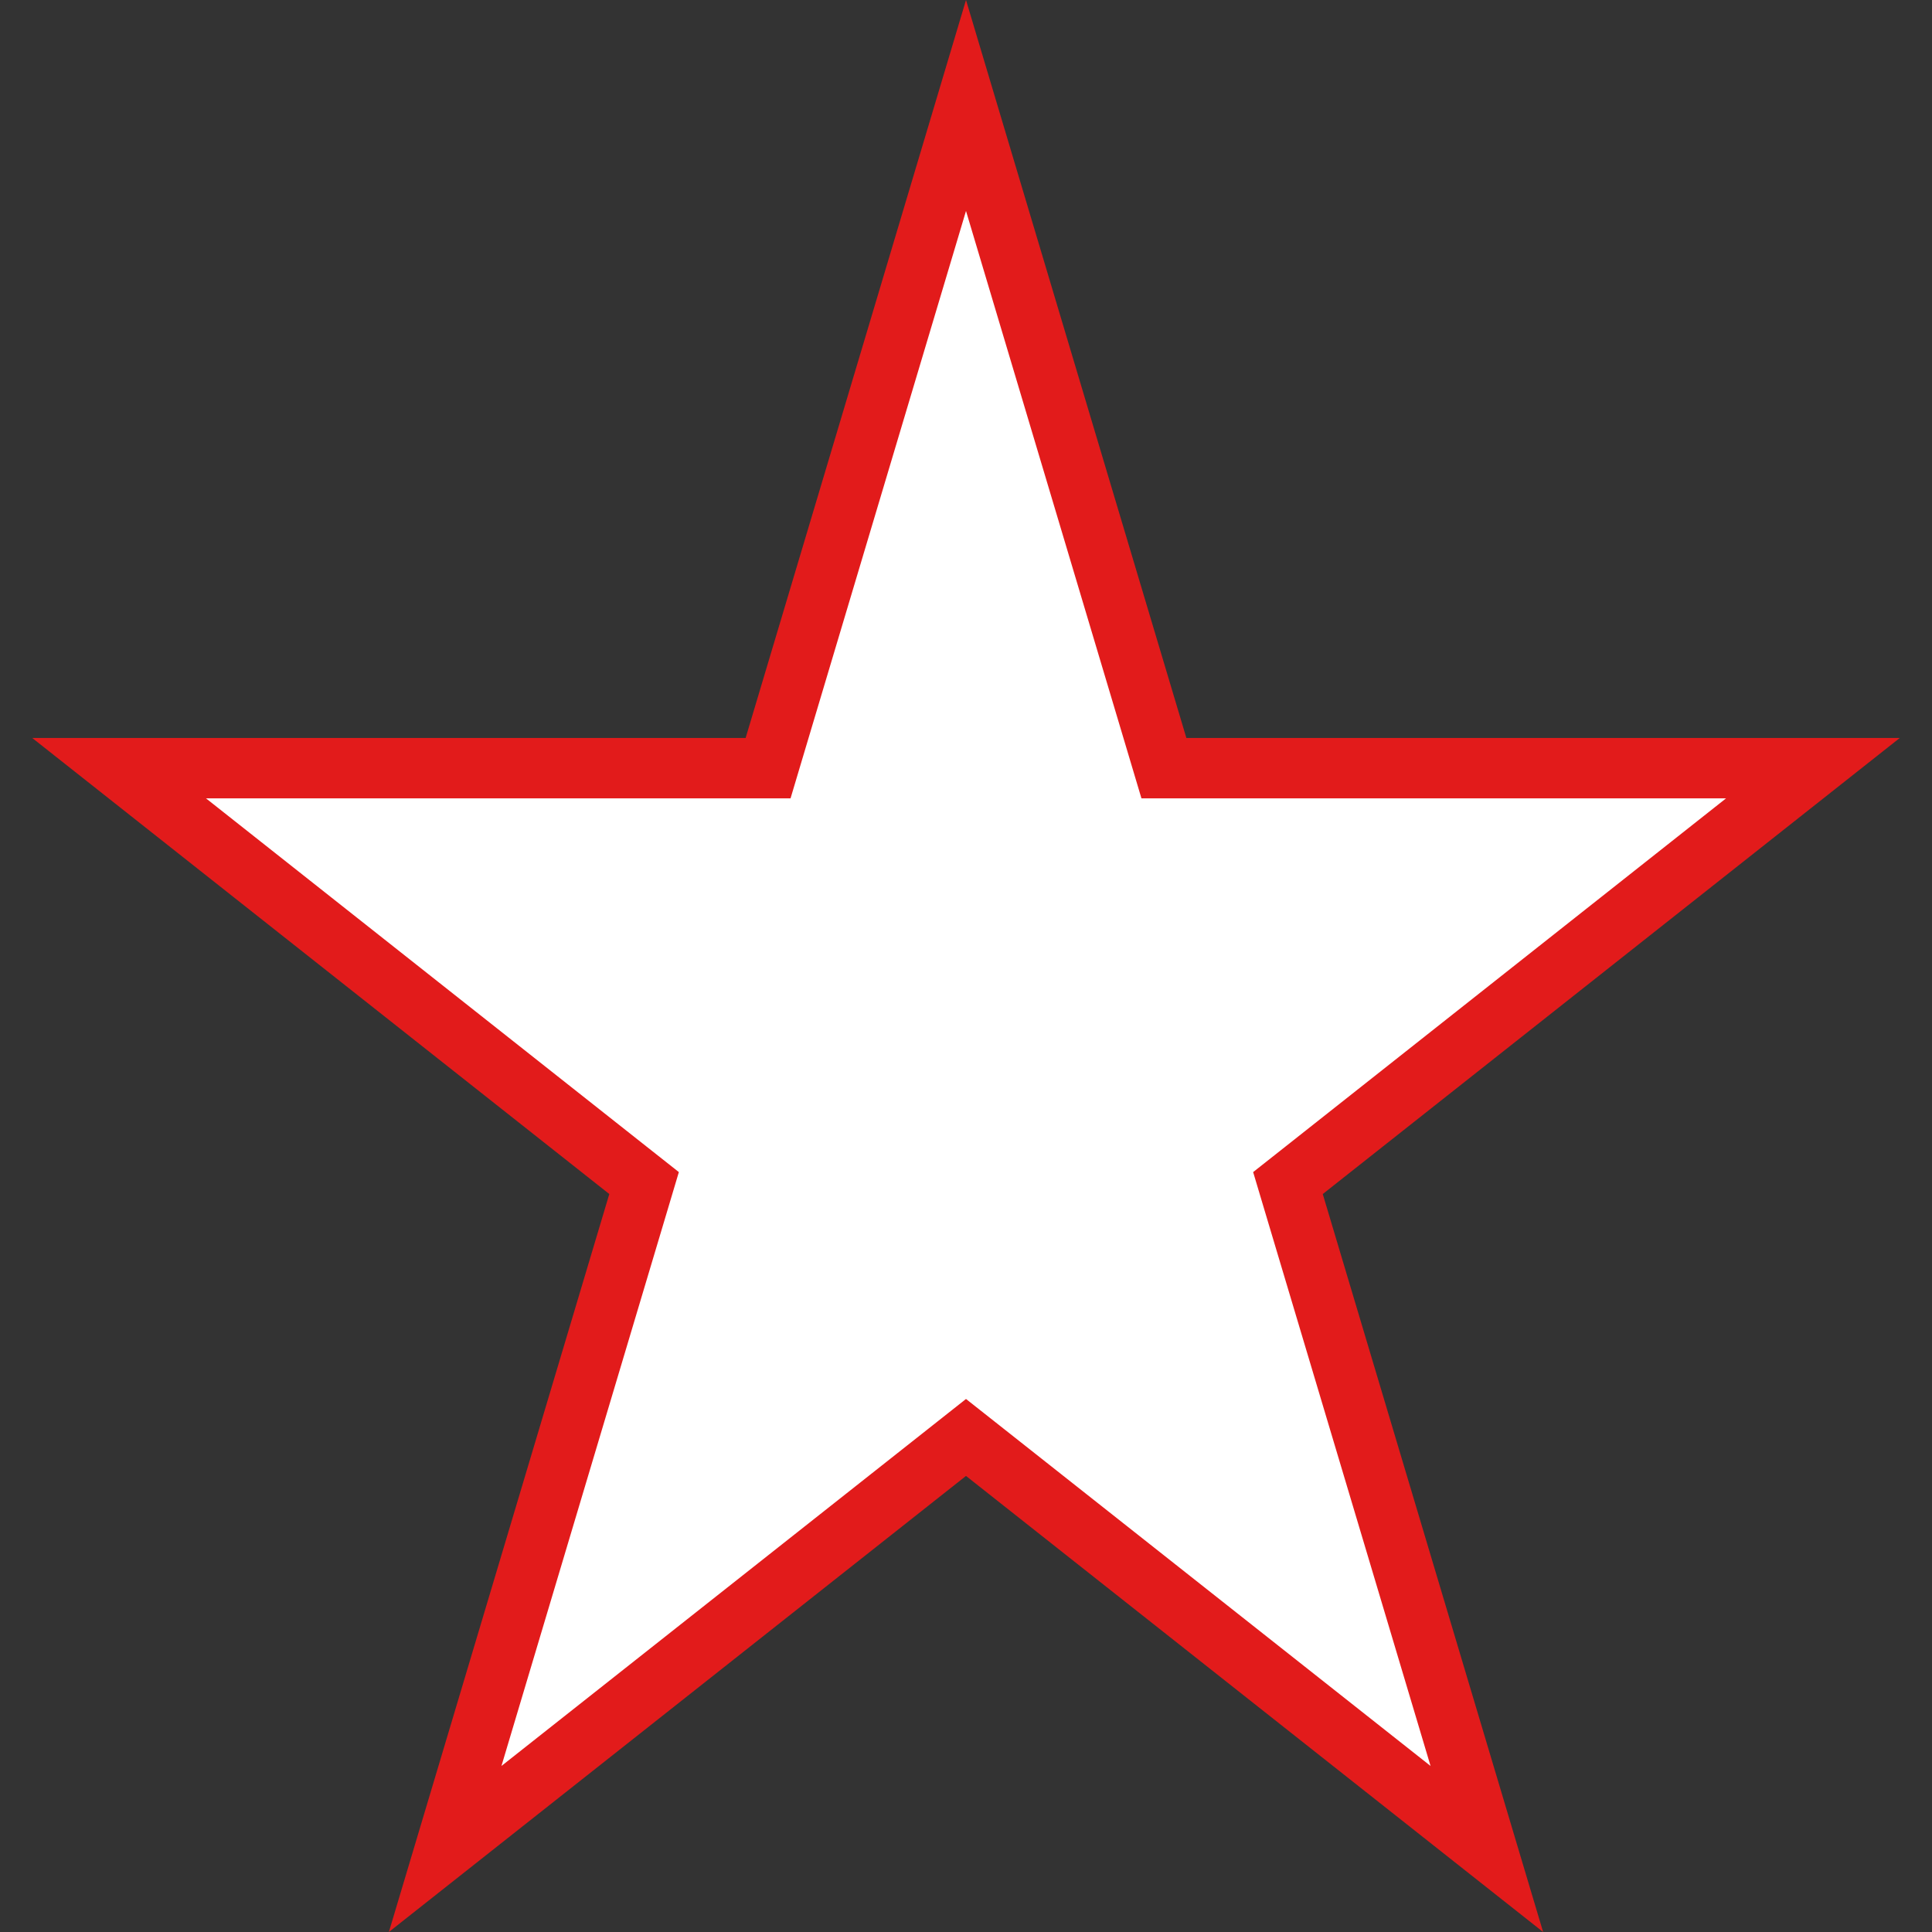
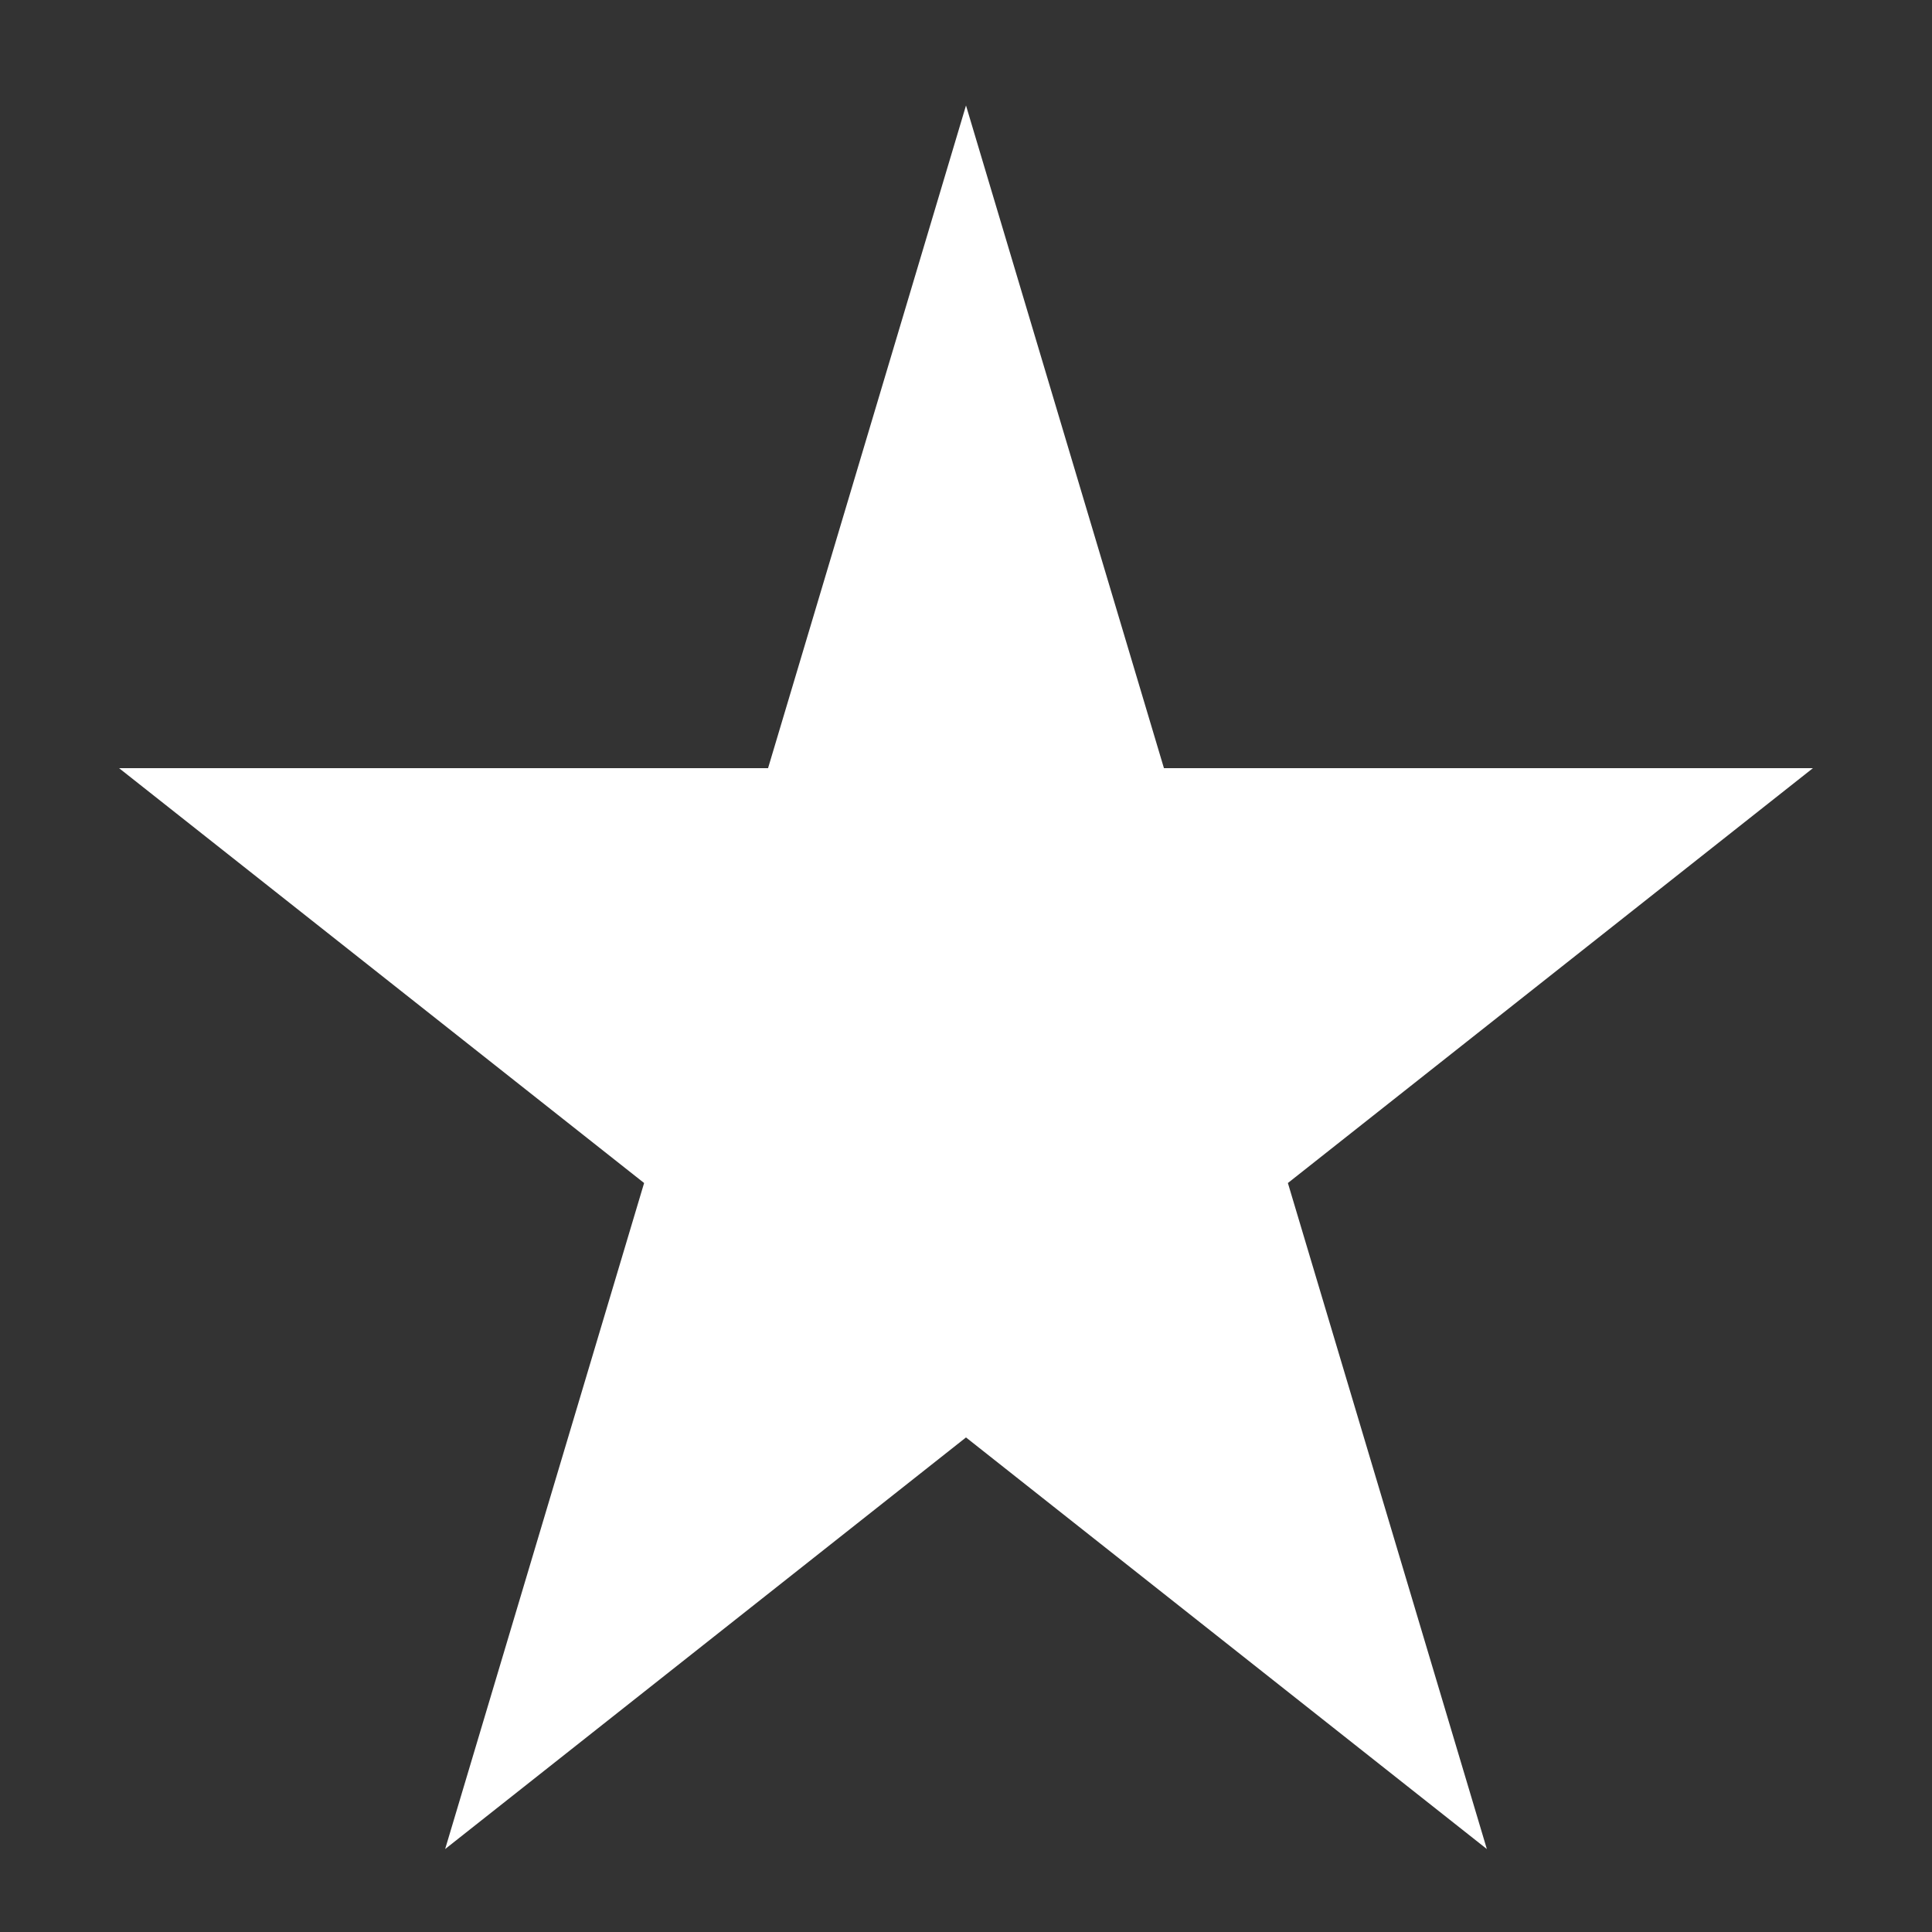
<svg xmlns="http://www.w3.org/2000/svg" version="1.1" id="Layer_1" x="0px" y="0px" viewBox="0 0 512 512" style="enable-background:new 0 0 512 512;" xml:space="preserve">
  <rect x="0" y="0" width="512" height="512" fill="#333333" stroke="none" />
  <polygon style="fill:#FFFFFF;" points="256,380.936 117.968,490.016 170.696,313.512 31.552,203.568 203.544,203.568 256,27.952   308.456,203.568 480.448,203.568 341.304,313.512 394.032,490.016 " />
-   <path style="fill:#E21B1B;" d="M256,55.904l43.088,144.248l3.408,11.424h154.92l-116.8,92.312l-8.52,6.728l3.104,10.4L379.112,468  L265.92,378.576l-9.92-7.832l-9.92,7.84L132.888,468L176.8,321.016l3.104-10.4l-8.52-6.728l-116.8-92.32h154.92l3.408-11.424  L256,55.904 M256,0l-58.4,195.568H8.536l152.936,120.864L103.056,512L256,391.136L408.944,512l-58.4-195.568l152.92-120.864H314.4  L256,0z" />
  <g>
</g>
  <g>
</g>
  <g>
</g>
  <g>
</g>
  <g>
</g>
  <g>
</g>
  <g>
</g>
  <g>
</g>
  <g>
</g>
  <g>
</g>
  <g>
</g>
  <g>
</g>
  <g>
</g>
  <g>
</g>
  <g>
</g>
</svg>